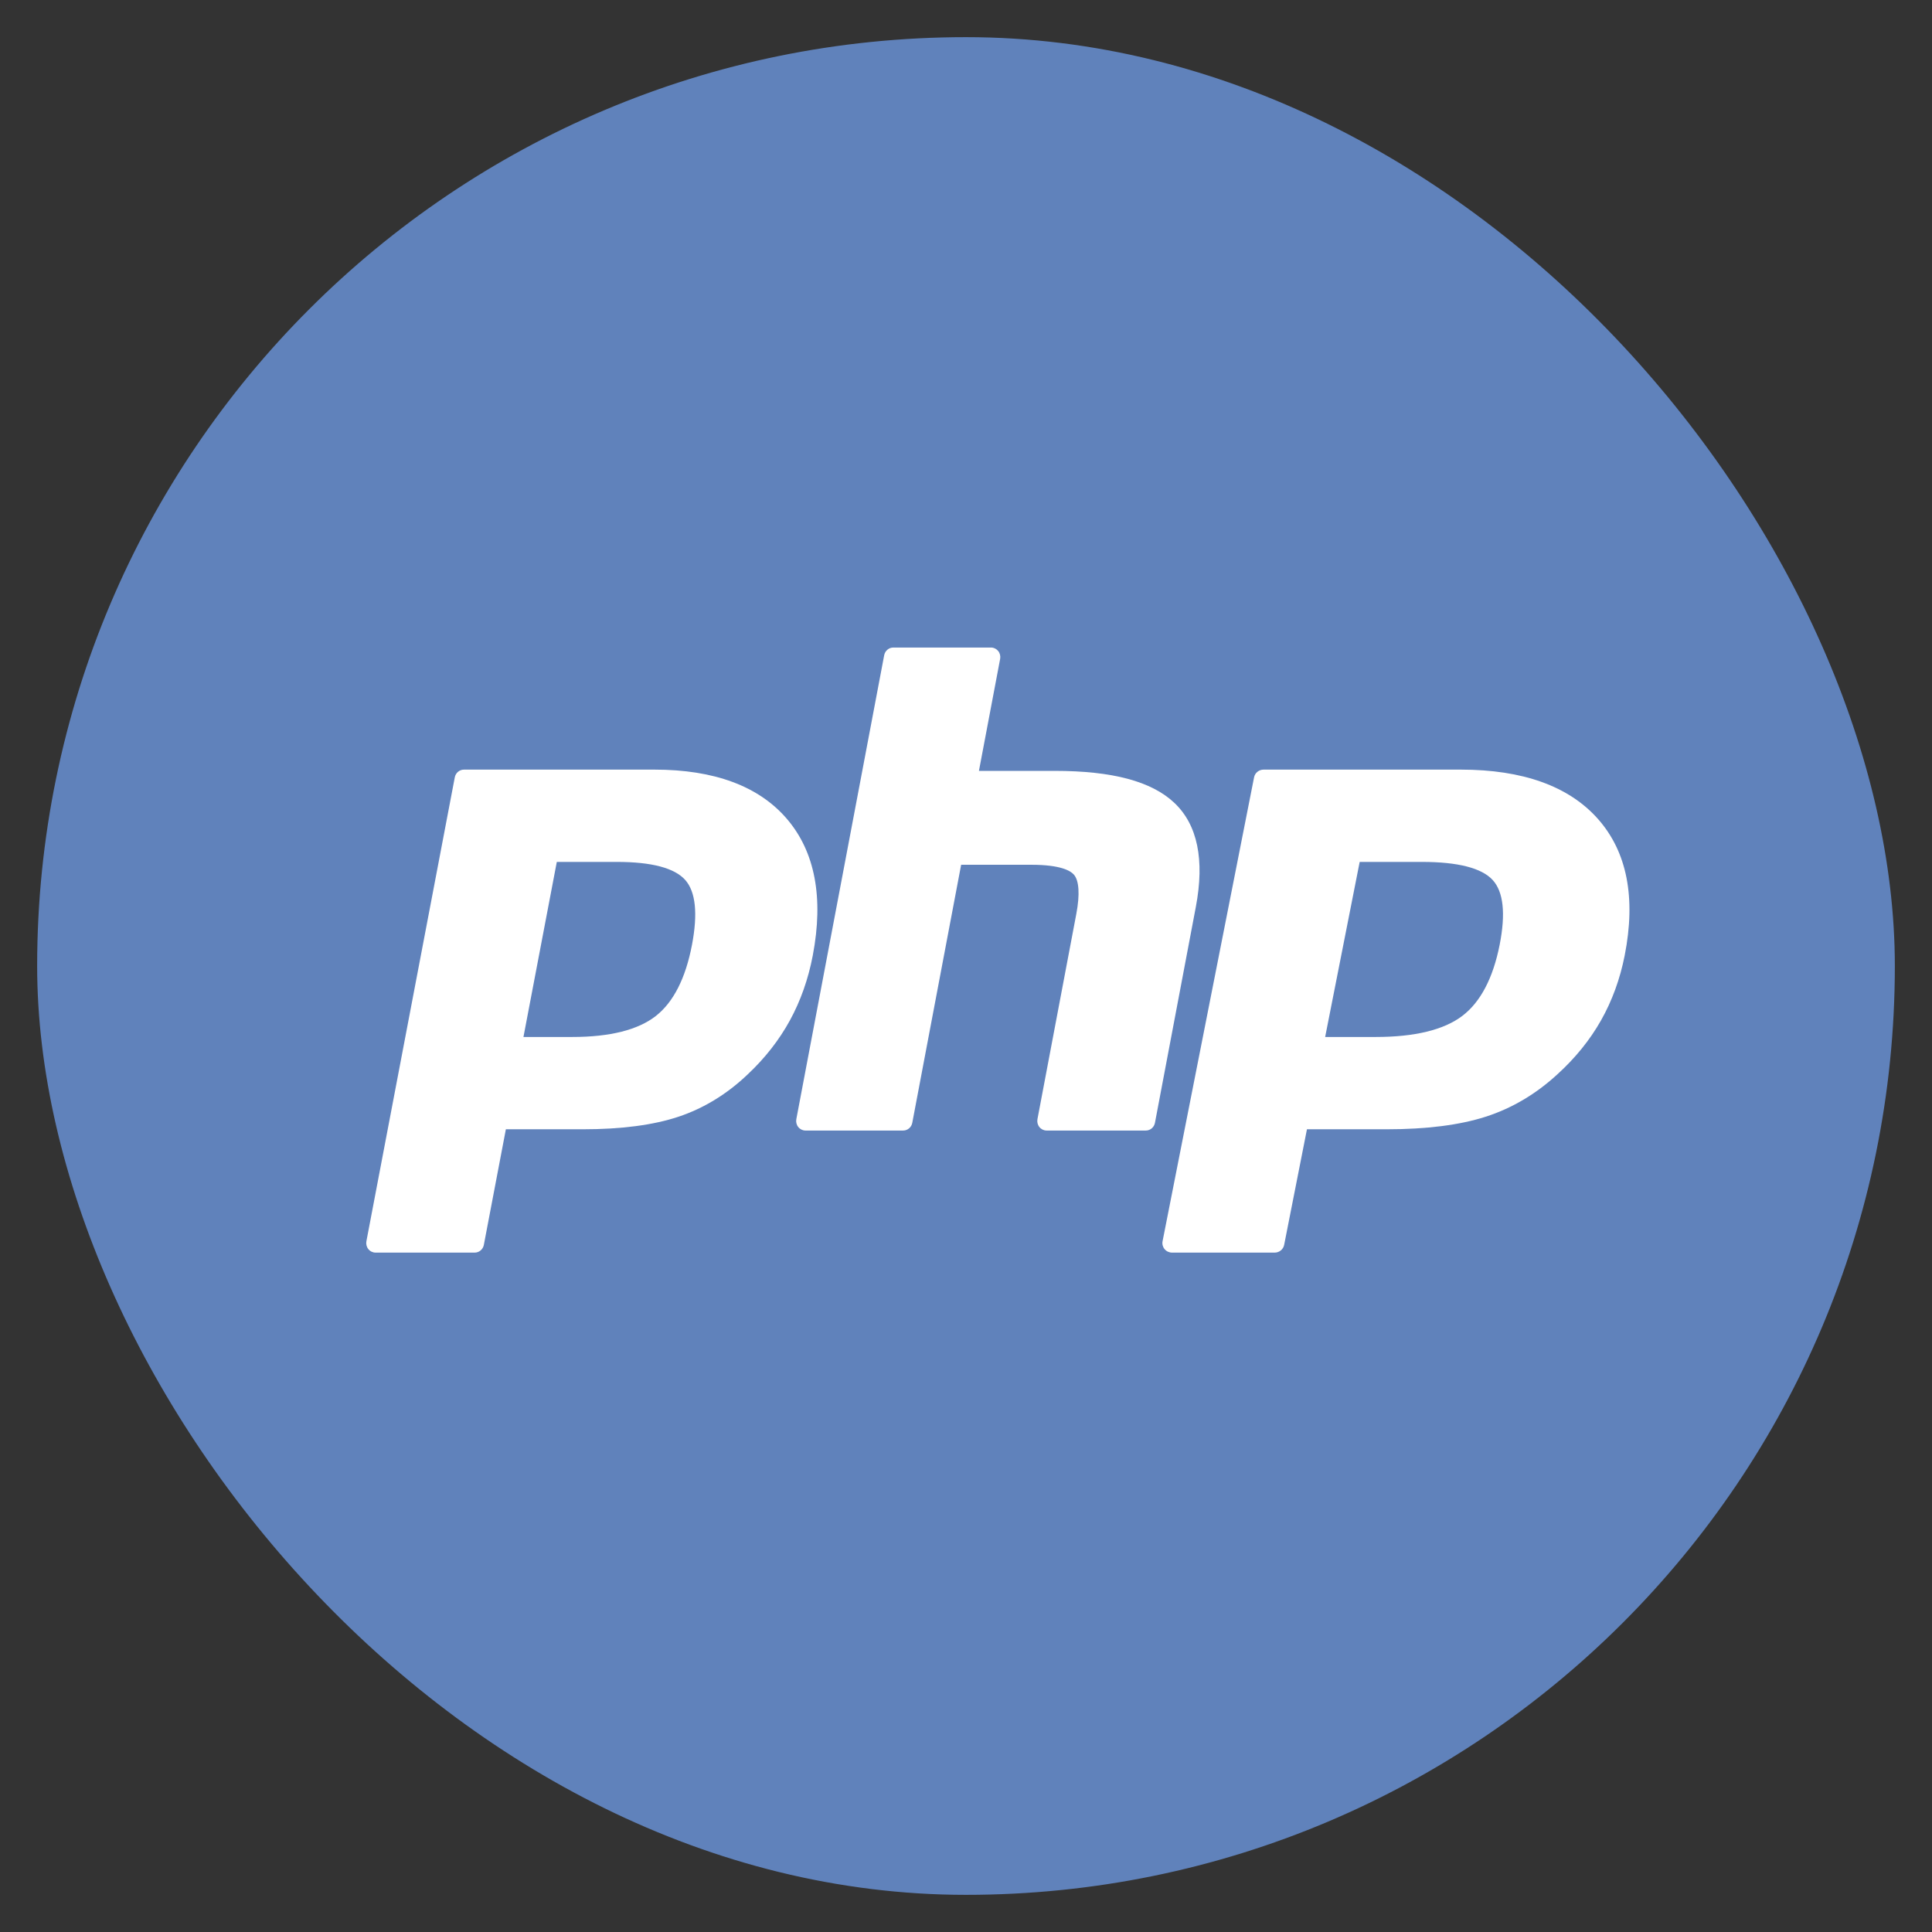
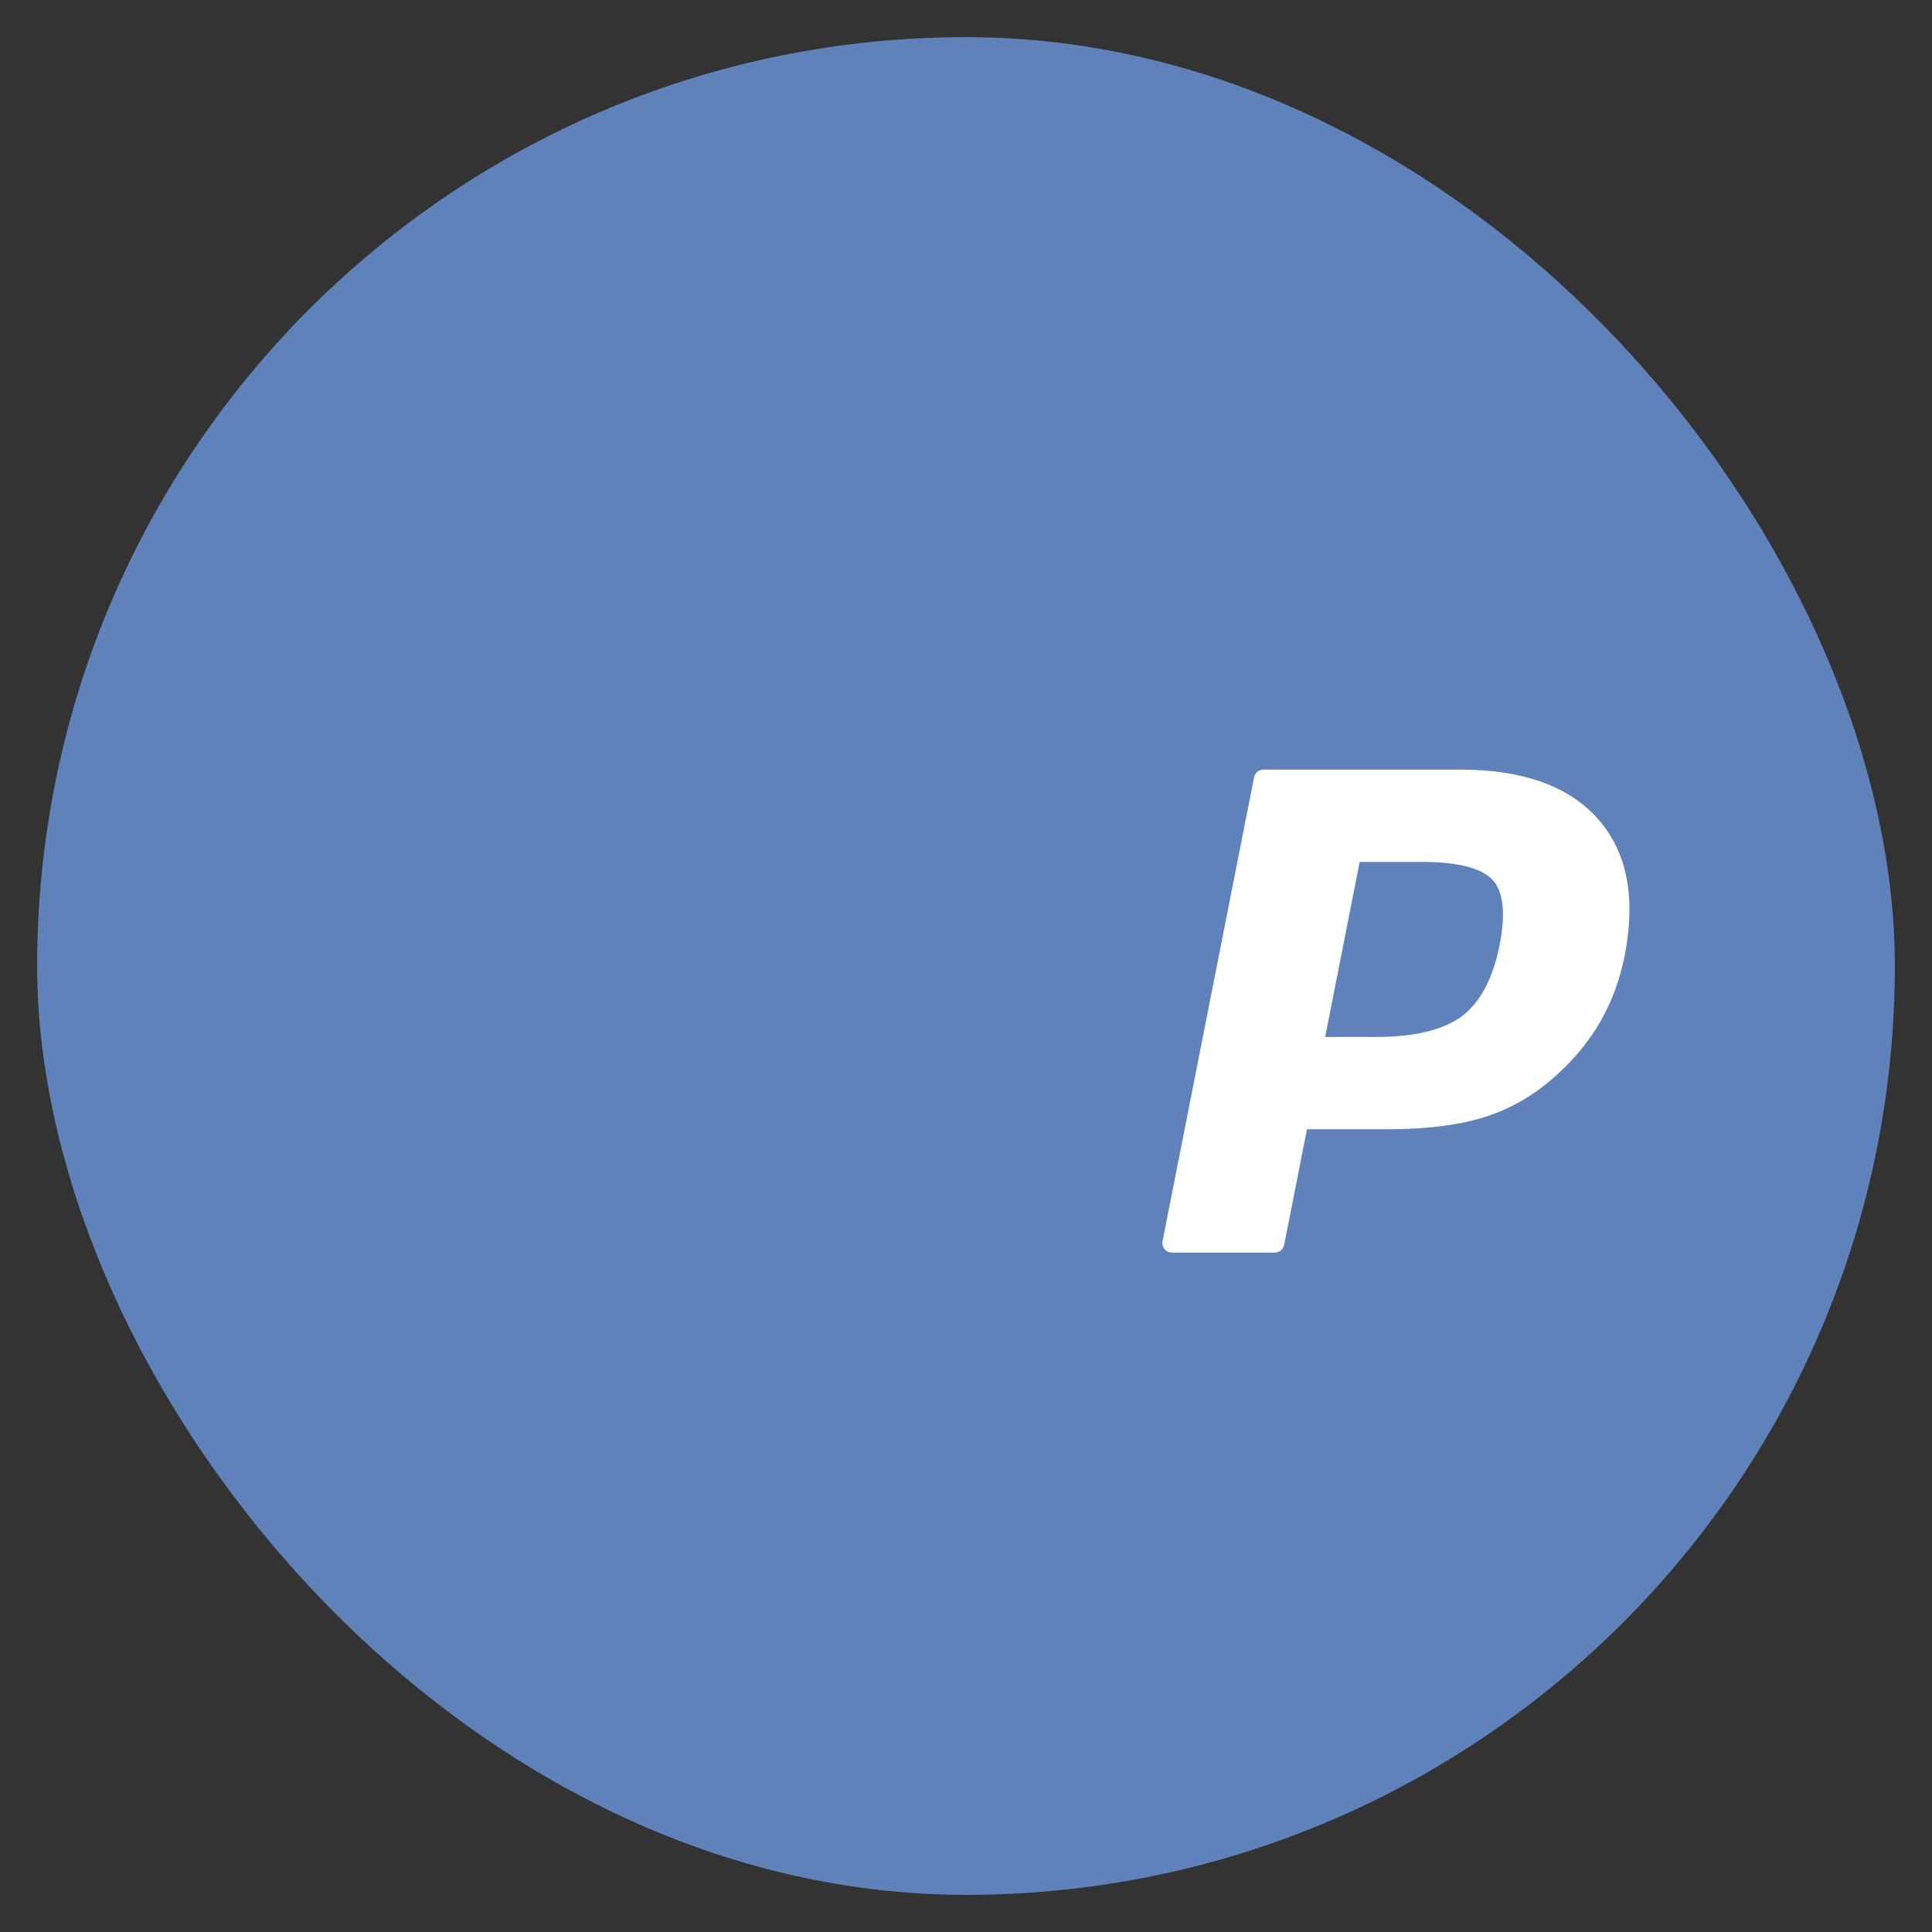
<svg xmlns="http://www.w3.org/2000/svg" width="364px" height="364px" viewBox="0 0 364 364" version="1.1">
  <rect x="0" y="0" width="364" height="364" fill="#333333" stroke="none" />
  <title>Artboard</title>
  <g id="Artboard" stroke="none" stroke-width="1" fill="none" fill-rule="evenodd">
    <g id="Php_logo" transform="translate(7, 7)">
      <rect id="rect4138" fill="#6082BB" x="0" y="0" width="350" height="350" rx="175" />
      <g id="Group" transform="translate(62, 115)" fill="#FFFFFF" fill-rule="nonzero">
-         <path d="M38.835,73.372 C45.928,73.372 51.223,72.038 54.573,69.408 C57.887,66.805 60.176,62.295 61.376,56.003 C62.495,50.123 62.069,46.017 60.11,43.801 C58.107,41.538 53.777,40.39 47.24,40.39 L35.905,40.39 L29.622,73.372 L38.835,73.372 Z M1.763,114 C1.237,114 0.737,113.76 0.403,113.345 C0.068,112.931 -0.068,112.385 0.032,111.858 L16.685,24.455 C16.846,23.61 17.572,23 18.417,23 L54.308,23 C65.587,23 73.983,26.124 79.26,32.287 C84.566,38.482 86.204,47.142 84.13,58.026 C83.285,62.46 81.833,66.577 79.814,70.264 C77.793,73.955 75.121,77.37 71.872,80.417 C67.982,84.13 63.58,86.822 58.8,88.407 C54.095,89.97 48.053,90.763 40.842,90.763 L26.309,90.763 L22.159,112.544 C21.998,113.39 21.272,114 20.428,114 L1.763,114 L1.763,114 Z" id="path3486" />
-         <path d="M128.183,91 C127.659,91 127.163,90.76 126.831,90.345 C126.497,89.931 126.362,89.386 126.462,88.858 L133.784,50.186 C134.48,46.508 134.309,43.868 133.301,42.753 C132.684,42.071 130.83,40.928 125.35,40.928 L112.085,40.928 L102.879,89.544 C102.719,90.39 101.998,91 101.159,91 L82.753,91 C82.229,91 81.733,90.76 81.4,90.345 C81.067,89.931 80.932,89.385 81.032,88.858 L97.584,1.455 C97.745,0.61 98.466,0 99.305,0 L117.711,0 C118.234,0 118.73,0.24 119.064,0.654 C119.397,1.069 119.532,1.614 119.432,2.142 L115.437,23.237 L129.707,23.237 C140.578,23.237 147.95,25.204 152.243,29.251 C156.62,33.379 157.985,39.979 156.302,48.871 L148.601,89.544 C148.441,90.39 147.72,91 146.881,91 L128.183,91 Z" id="path3494" />
        <path d="M190.206,73.372 C197.548,73.372 203.03,72.038 206.499,69.408 C209.93,66.805 212.3,62.295 213.543,56.003 C214.701,50.123 214.26,46.017 212.231,43.801 C210.158,41.538 205.675,40.39 198.907,40.39 L187.172,40.39 L180.667,73.372 L190.206,73.372 L190.206,73.372 Z M151.826,114 C151.281,114 150.764,113.76 150.418,113.345 C150.071,112.931 149.929,112.385 150.034,111.858 L167.274,24.455 C167.441,23.61 168.192,23 169.067,23 L206.224,23 C217.903,23 226.594,26.124 232.058,32.287 C237.551,38.482 239.246,47.142 237.099,58.026 C236.224,62.46 234.721,66.577 232.631,70.264 C230.538,73.955 227.772,77.37 224.408,80.417 C220.381,84.13 215.824,86.822 210.875,88.407 C206.004,89.97 199.749,90.763 192.283,90.763 L177.237,90.763 L172.942,112.544 C172.775,113.39 172.024,114 171.149,114 L151.826,114 L151.826,114 Z" id="path3502" />
      </g>
    </g>
  </g>
</svg>